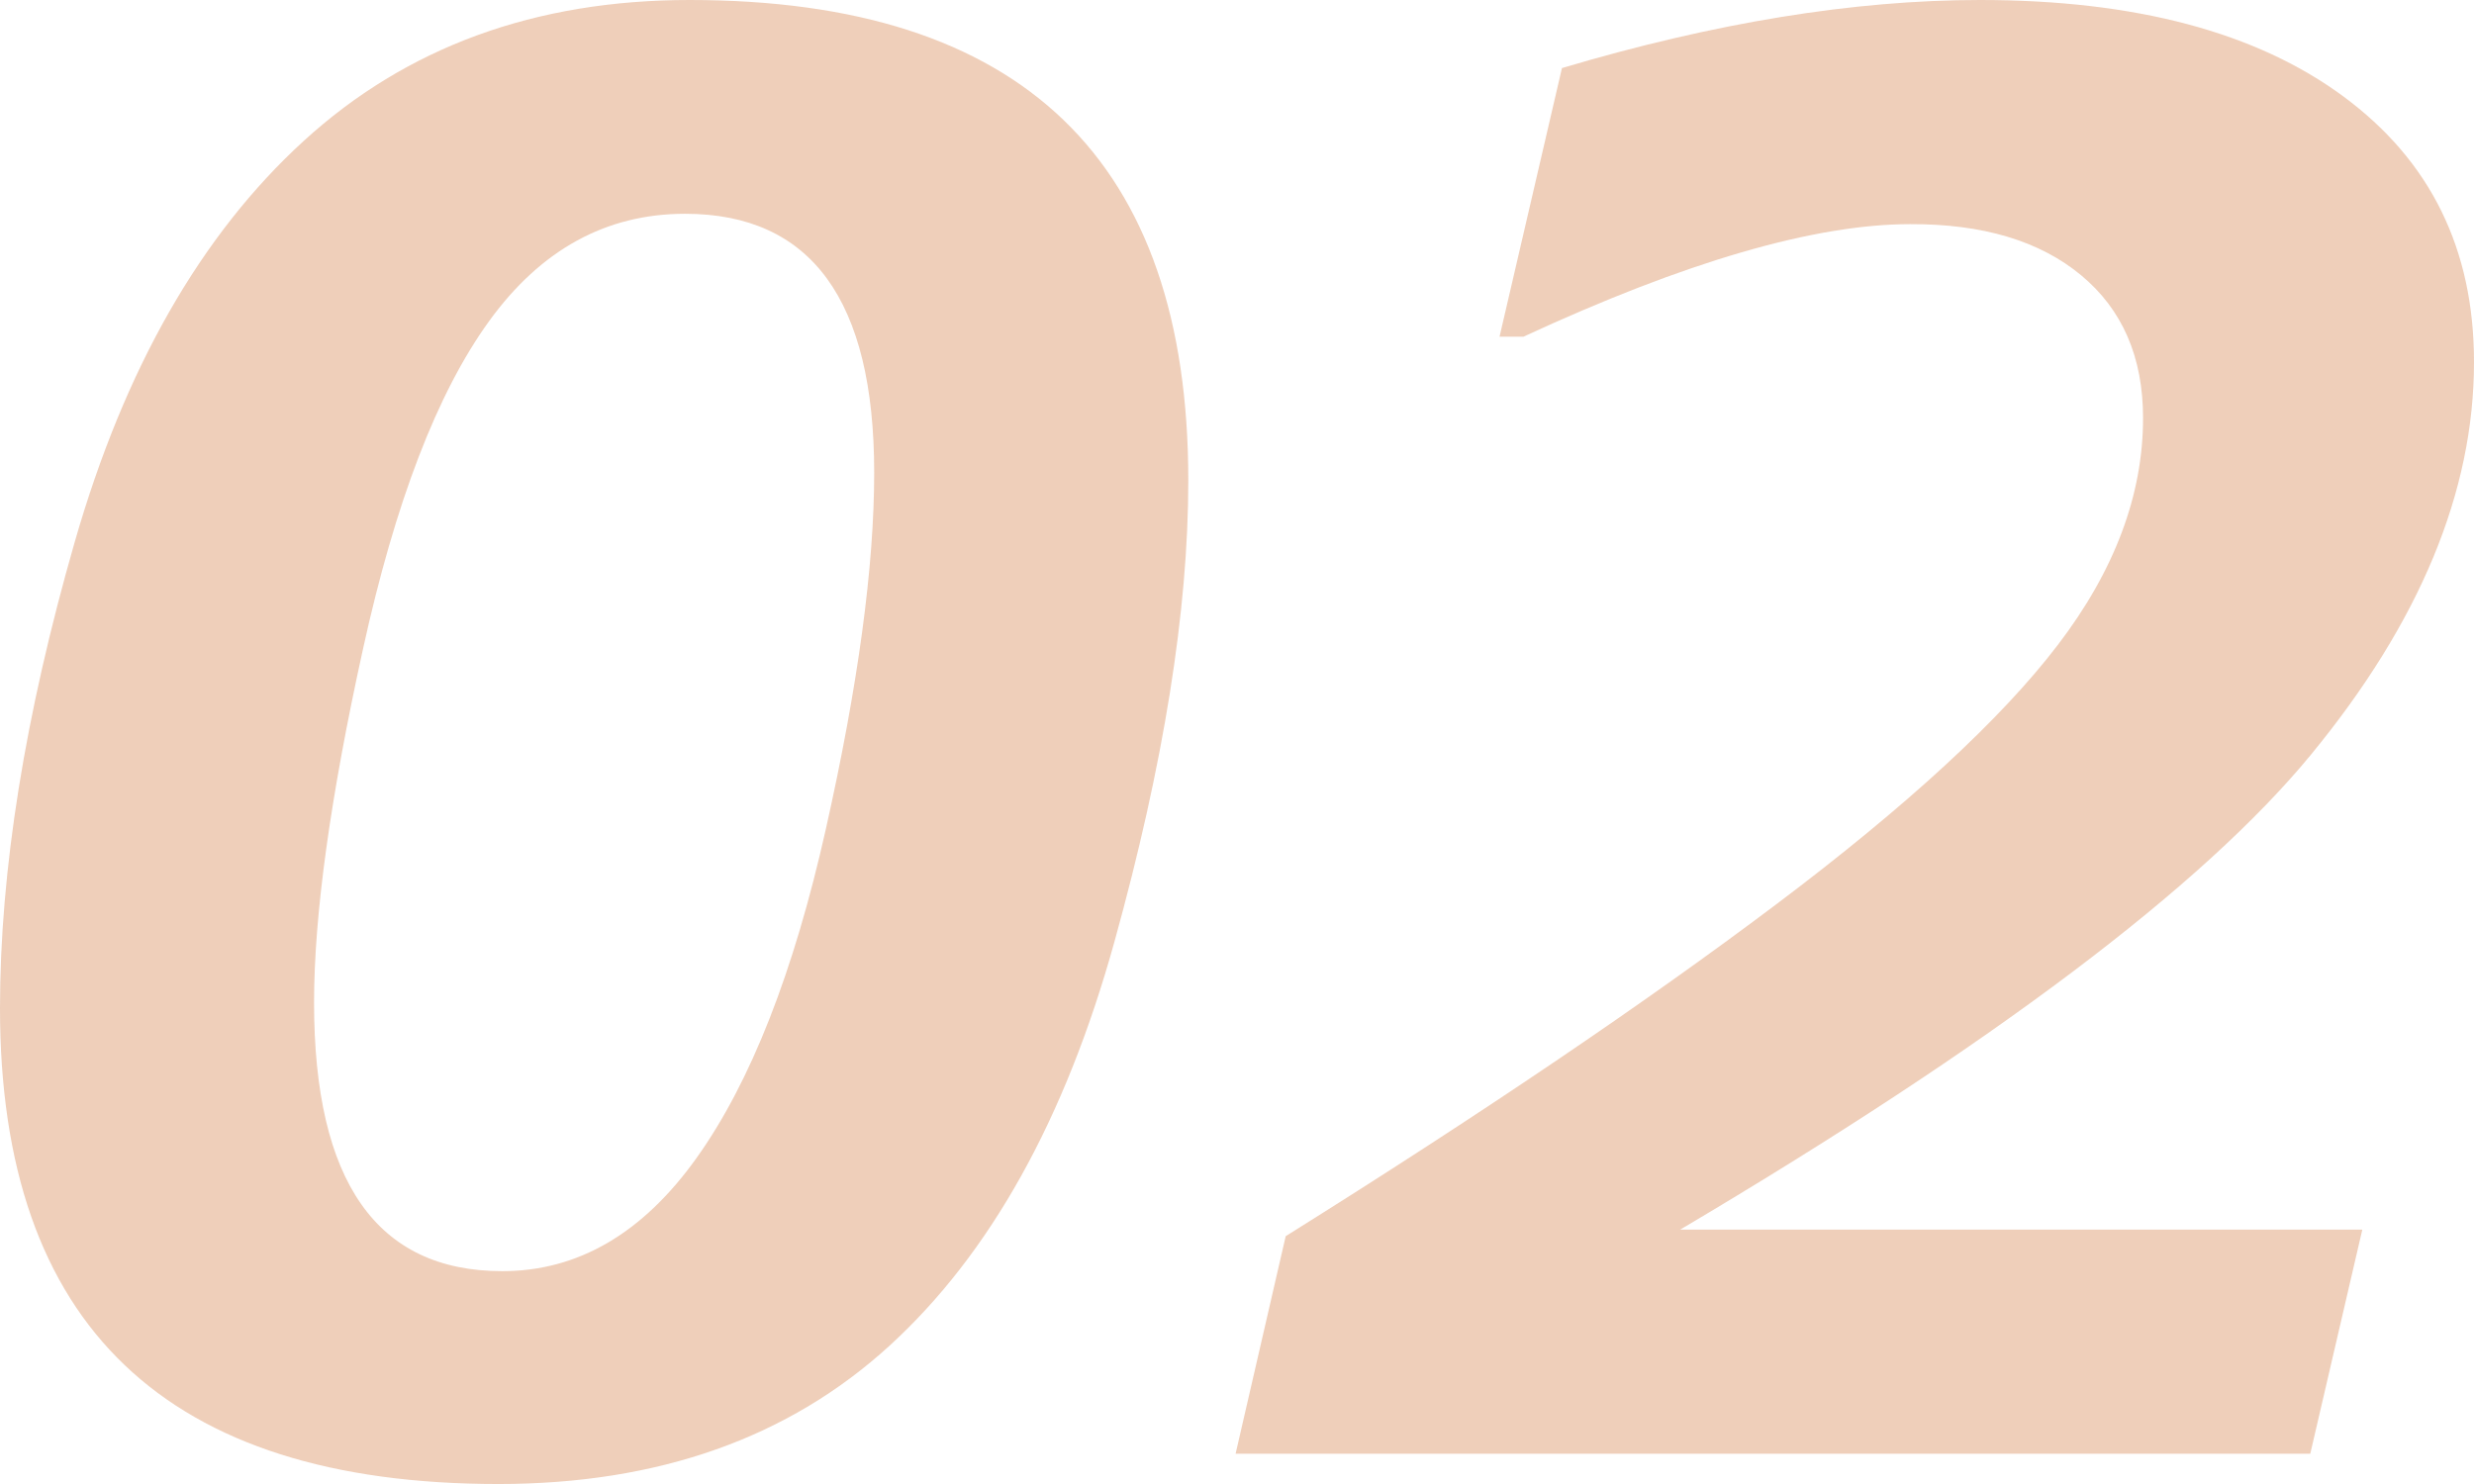
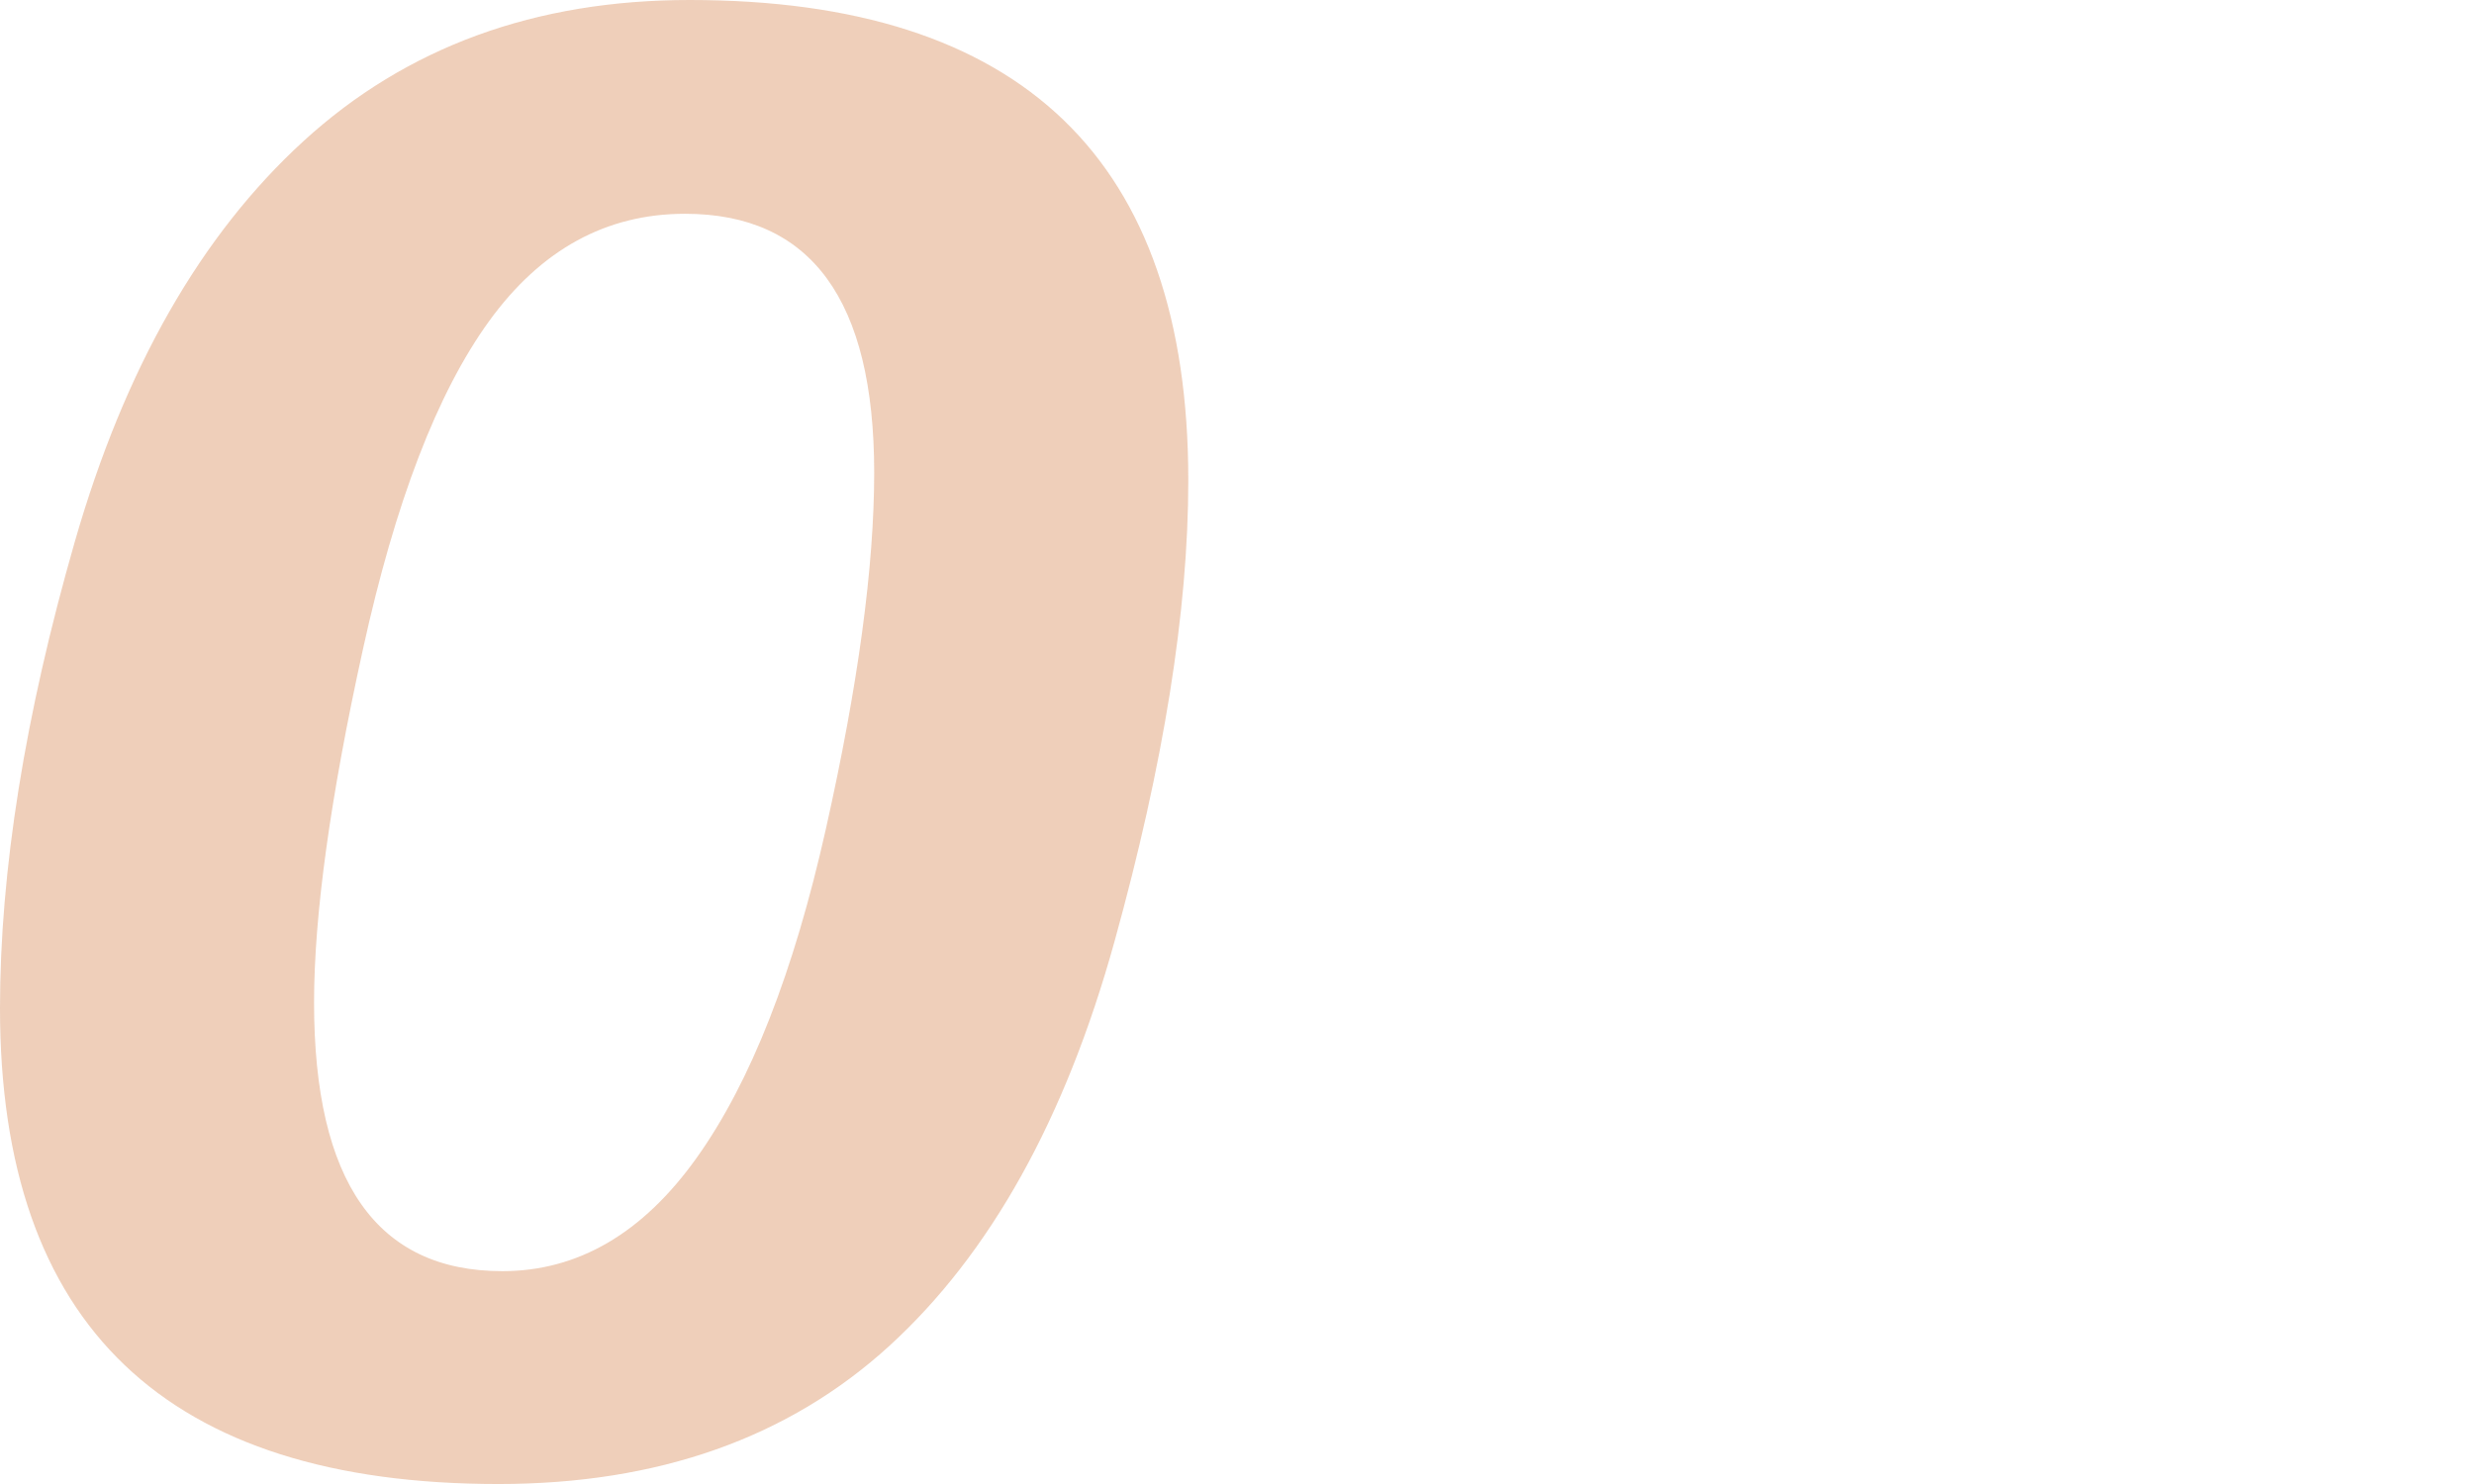
<svg xmlns="http://www.w3.org/2000/svg" version="1.1" id="レイヤー_1" x="0px" y="0px" viewBox="0 45.069 841.891 505.141" enable-background="new 0 45.069 841.891 505.141" xml:space="preserve">
  <g id="レイヤー_2" opacity="0.3">
    <g id="Trainer">
      <g>
        <path fill="#C85E17" d="M169.66,550.21C56.553,550.21,0,496.23,0,388.267c0-46.797,8.478-99.706,25.432-158.728     c16.954-59.021,42.925-104.519,77.912-136.491c35.001-31.986,78.783-47.979,131.347-47.979     c113.12,0,169.681,54.513,169.681,163.541c0,44.252-8.373,96.573-25.12,156.964c-16.747,60.393-42.289,106.27-76.626,137.633     C268.302,534.529,223.98,550.197,169.66,550.21z M233.094,117.837c-26.787,0-49.003,12.176-66.648,36.529     c-17.646,24.353-31.973,61.649-42.98,111.89c-11.063,50.227-16.595,90.254-16.595,120.084c0,60.943,21.352,91.416,64.056,91.416     c25.763,0,47.82-12.875,66.171-38.625s33.003-63.066,43.955-111.951c10.953-48.831,16.429-89.238,16.429-121.225     C297.48,147.209,276.018,117.837,233.094,117.837z" />
-         <path fill="#C85E17" d="M571.77,463.607h232.118l-17.715,76.295H420.468l17.052-74.055     c66.544-41.625,122.137-79.238,166.776-112.844c44.64-33.604,76.619-63.059,95.938-88.366     c19.359-25.321,29.04-51.077,29.04-77.269c0-20.744-7.032-36.951-21.096-48.623c-14.064-11.671-33.425-17.466-58.081-17.383     c-32.637,0-76.529,12.771-131.68,38.313h-8.131l21.241-91.437c51.941-15.447,99.374-23.17,142.299-23.17     c52.771,0,93.981,10.945,123.631,32.836s44.46,52.045,44.433,90.462c0,44.017-18.462,88.505-55.385,133.462     C749.582,346.789,678.004,400.714,571.77,463.607z" />
      </g>
    </g>
  </g>
</svg>